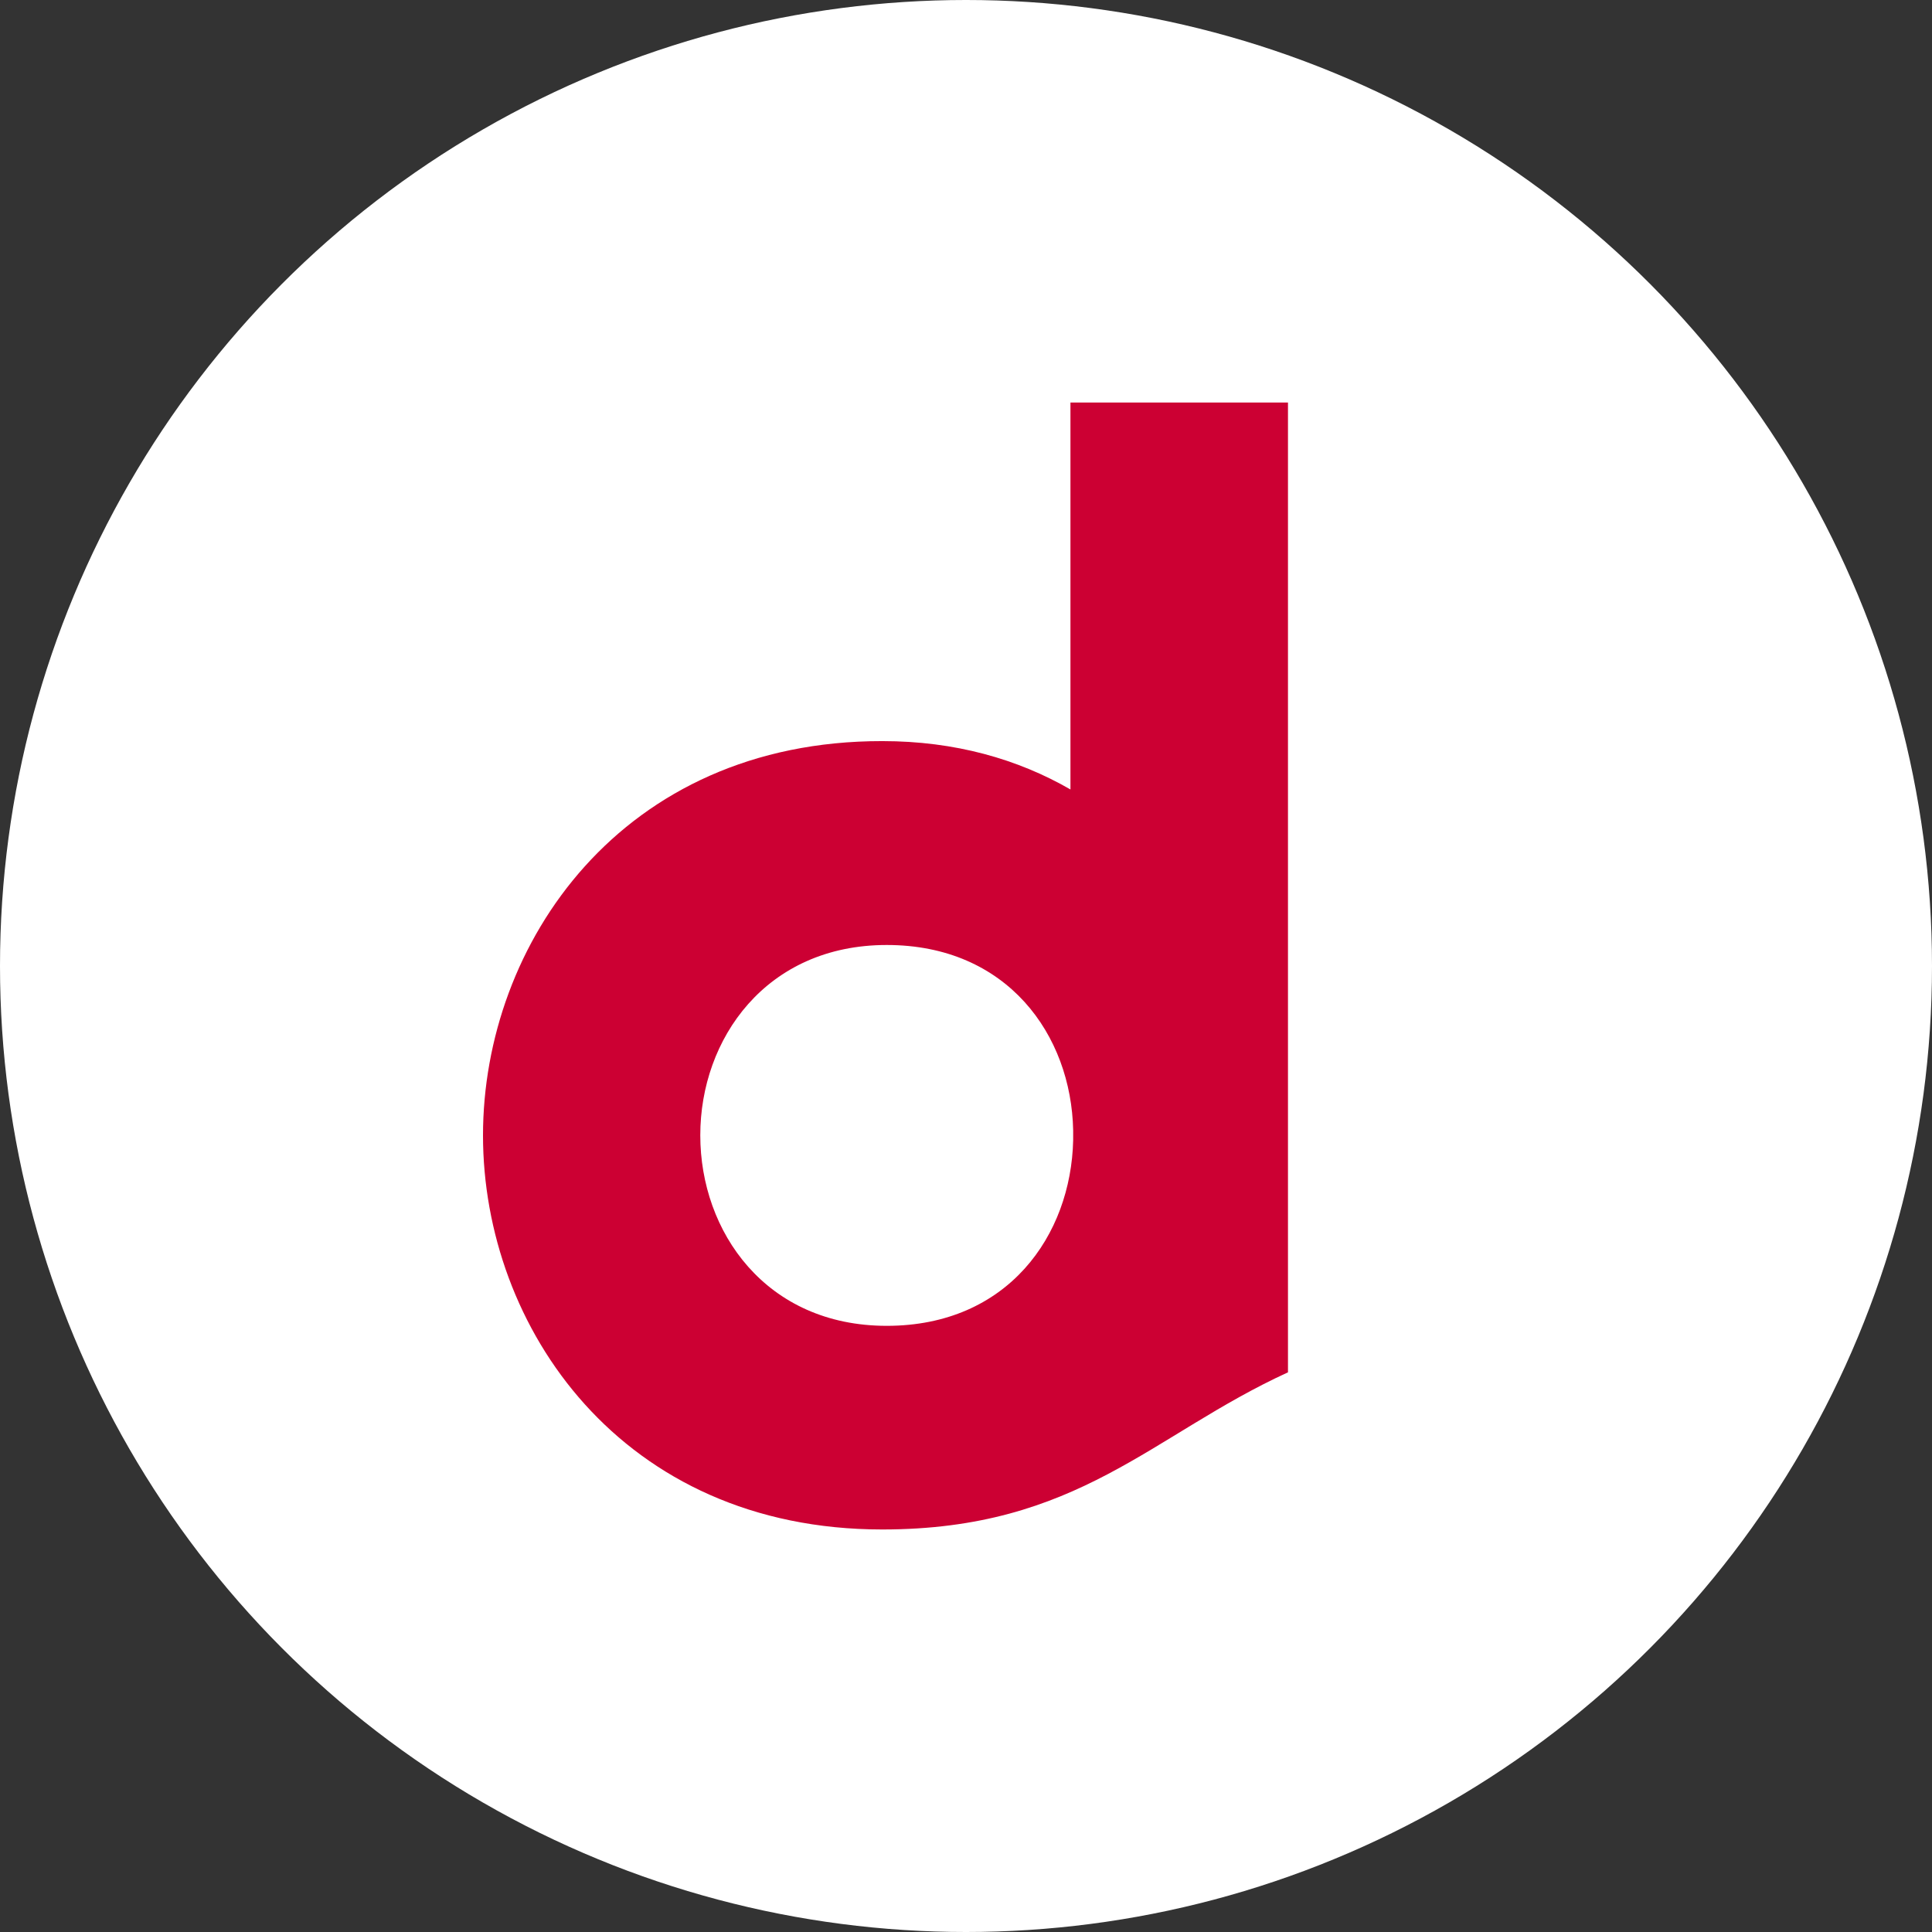
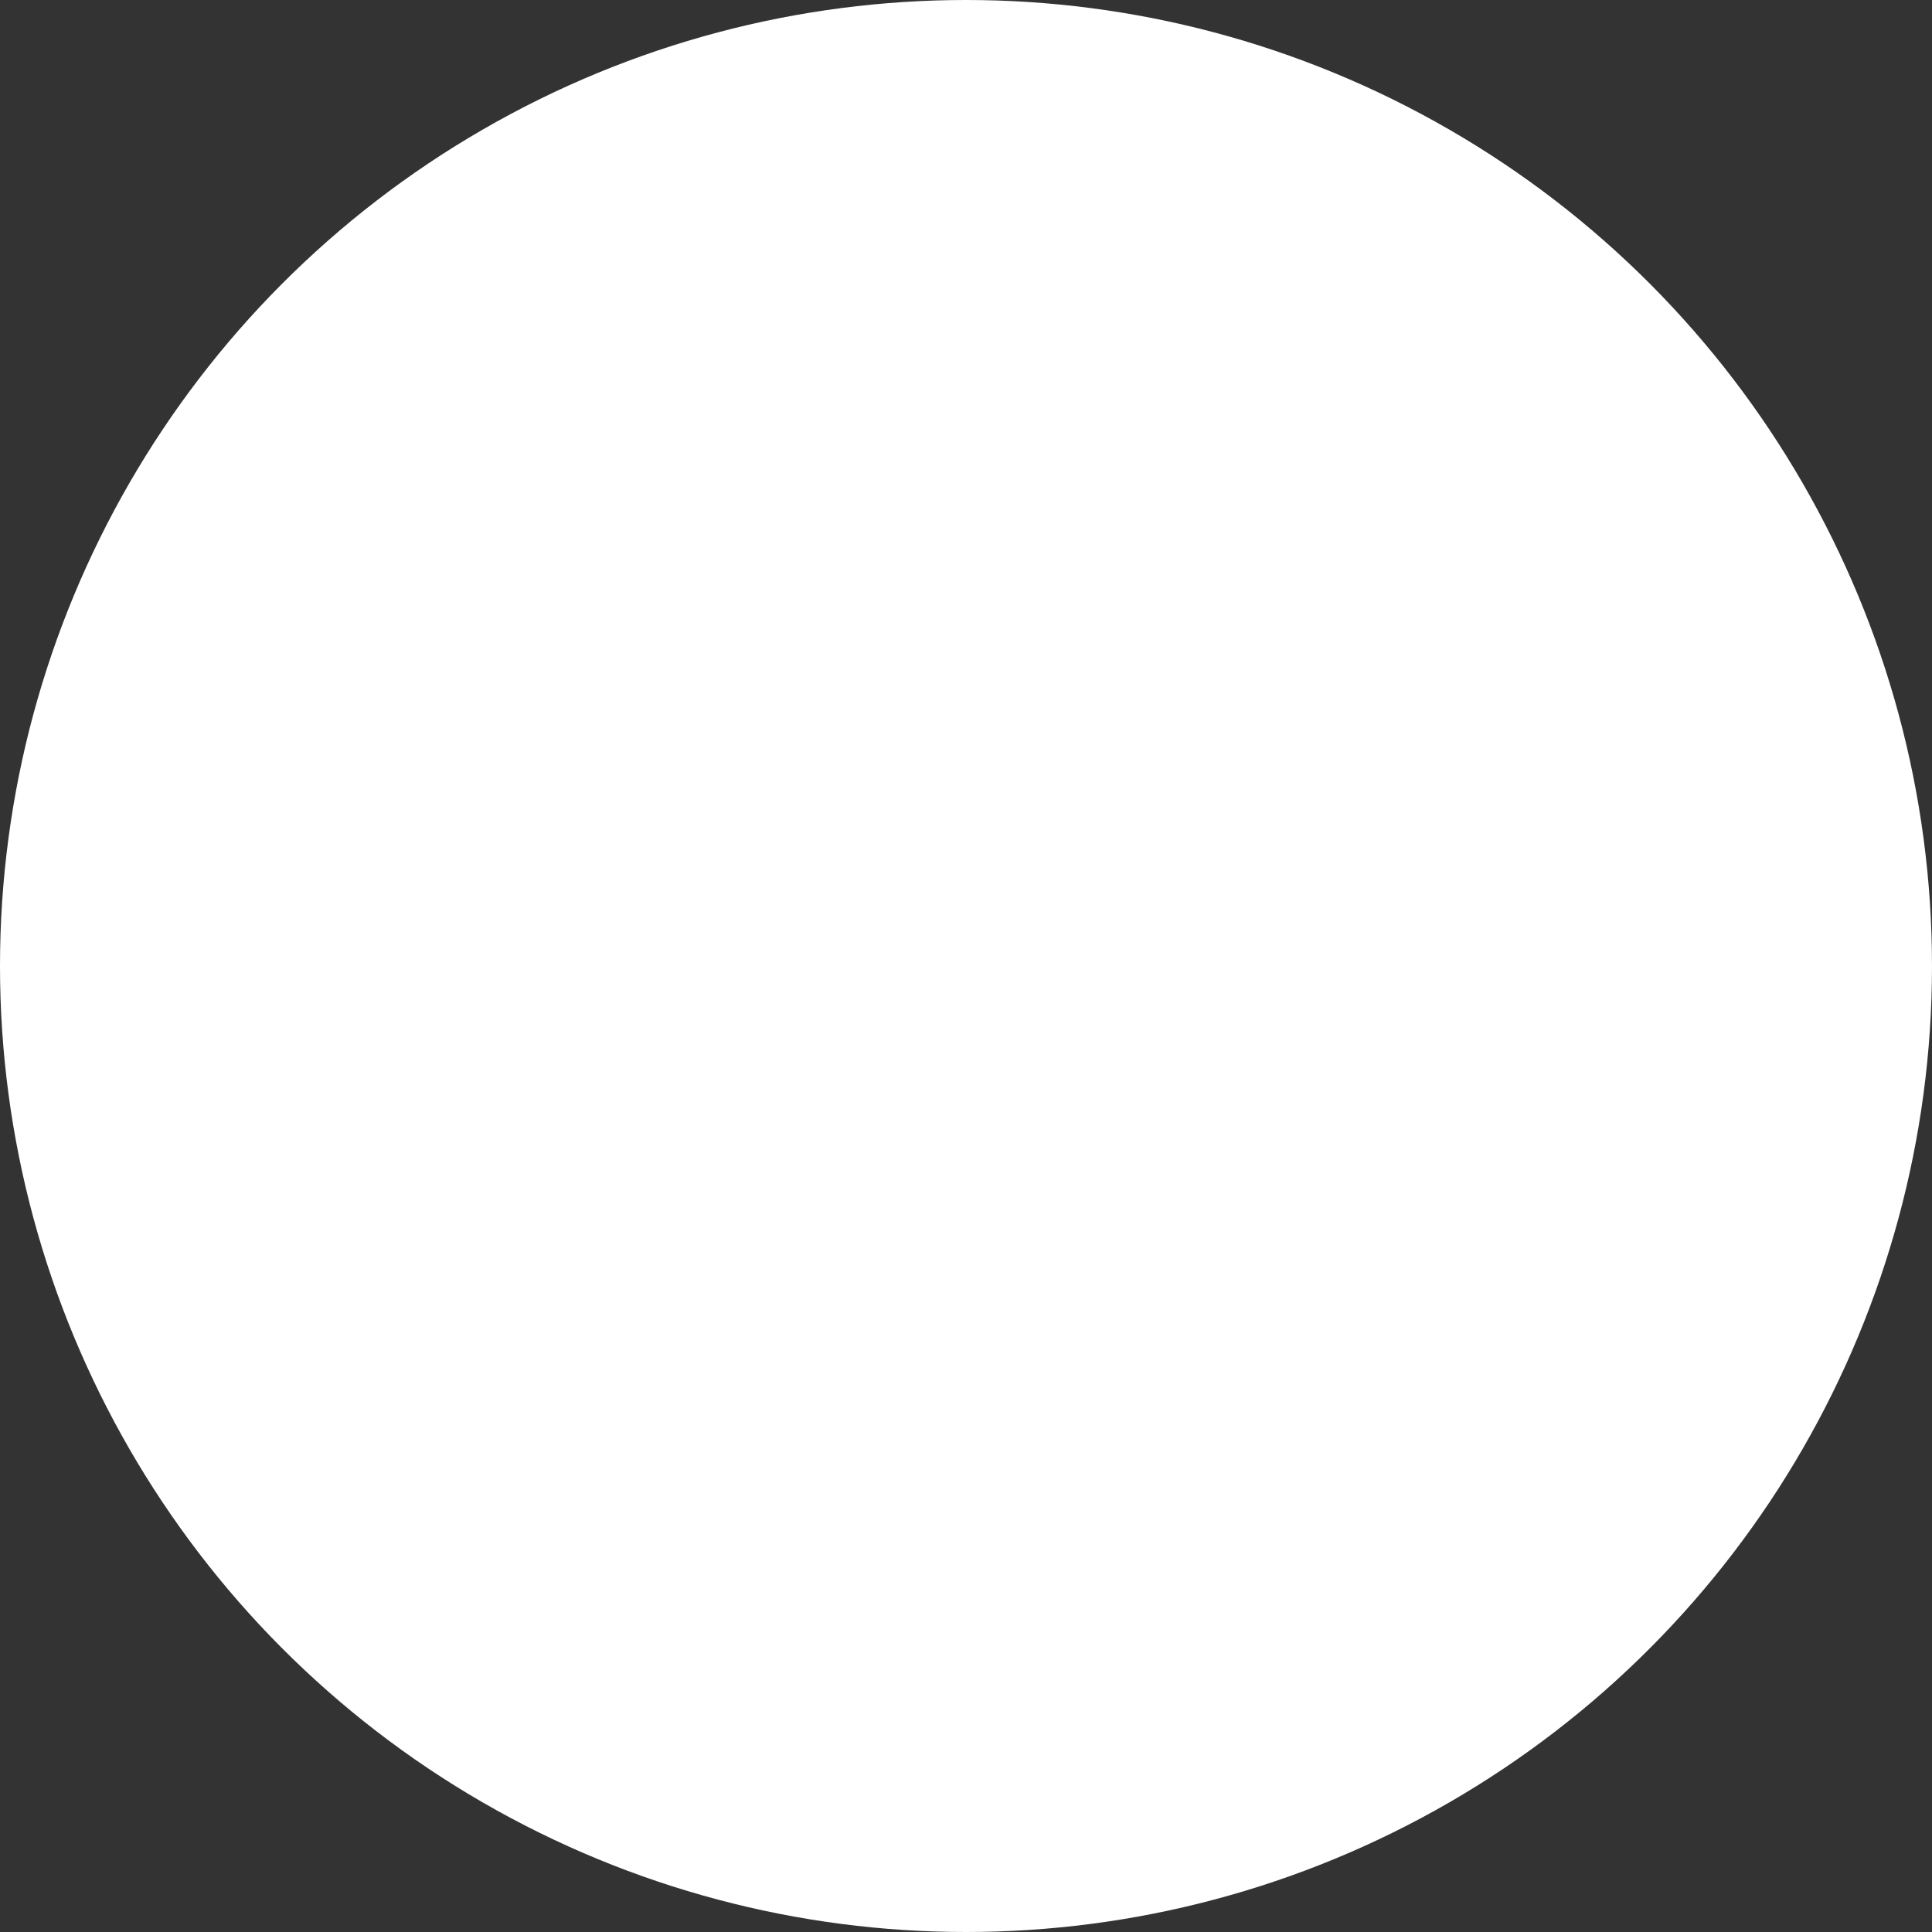
<svg xmlns="http://www.w3.org/2000/svg" width="32" height="32" viewBox="0 0 32 32" fill="none">
  <rect x="0" y="0" width="32" height="32" fill="#333333" stroke="none" />
  <circle cx="16" cy="16" r="16" fill="white" />
-   <path d="M17.73 6.667V13.076C16.859 12.574 15.822 12.275 14.614 12.275C10.294 12.271 8 15.632 8 18.806C8 21.981 10.294 25.333 14.614 25.333C17.856 25.333 19.072 23.766 21.333 22.73V6.667H17.735M11.599 18.802C11.599 17.211 12.685 15.652 14.687 15.652C16.689 15.652 17.743 17.146 17.775 18.721V18.887C17.739 20.462 16.693 21.96 14.687 21.96C12.681 21.96 11.599 20.397 11.599 18.806" fill="#CC0033" />
</svg>